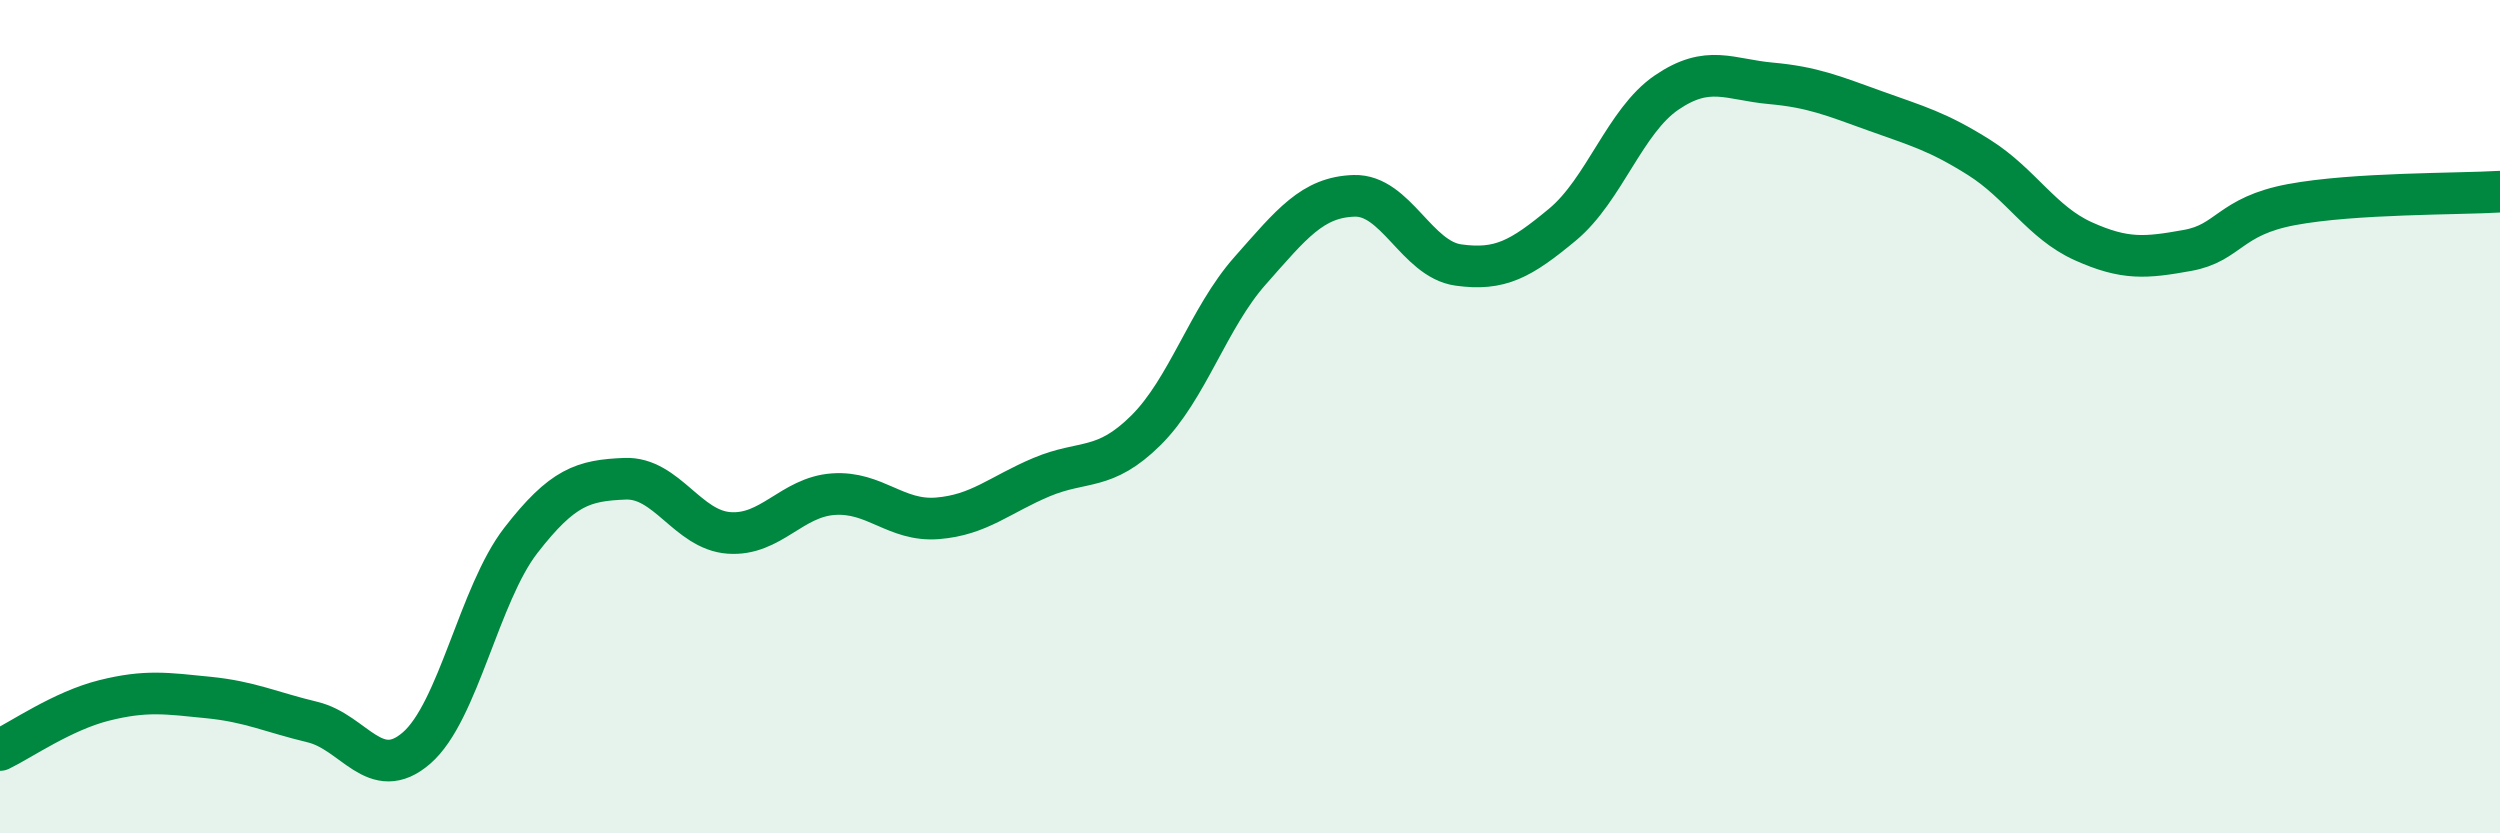
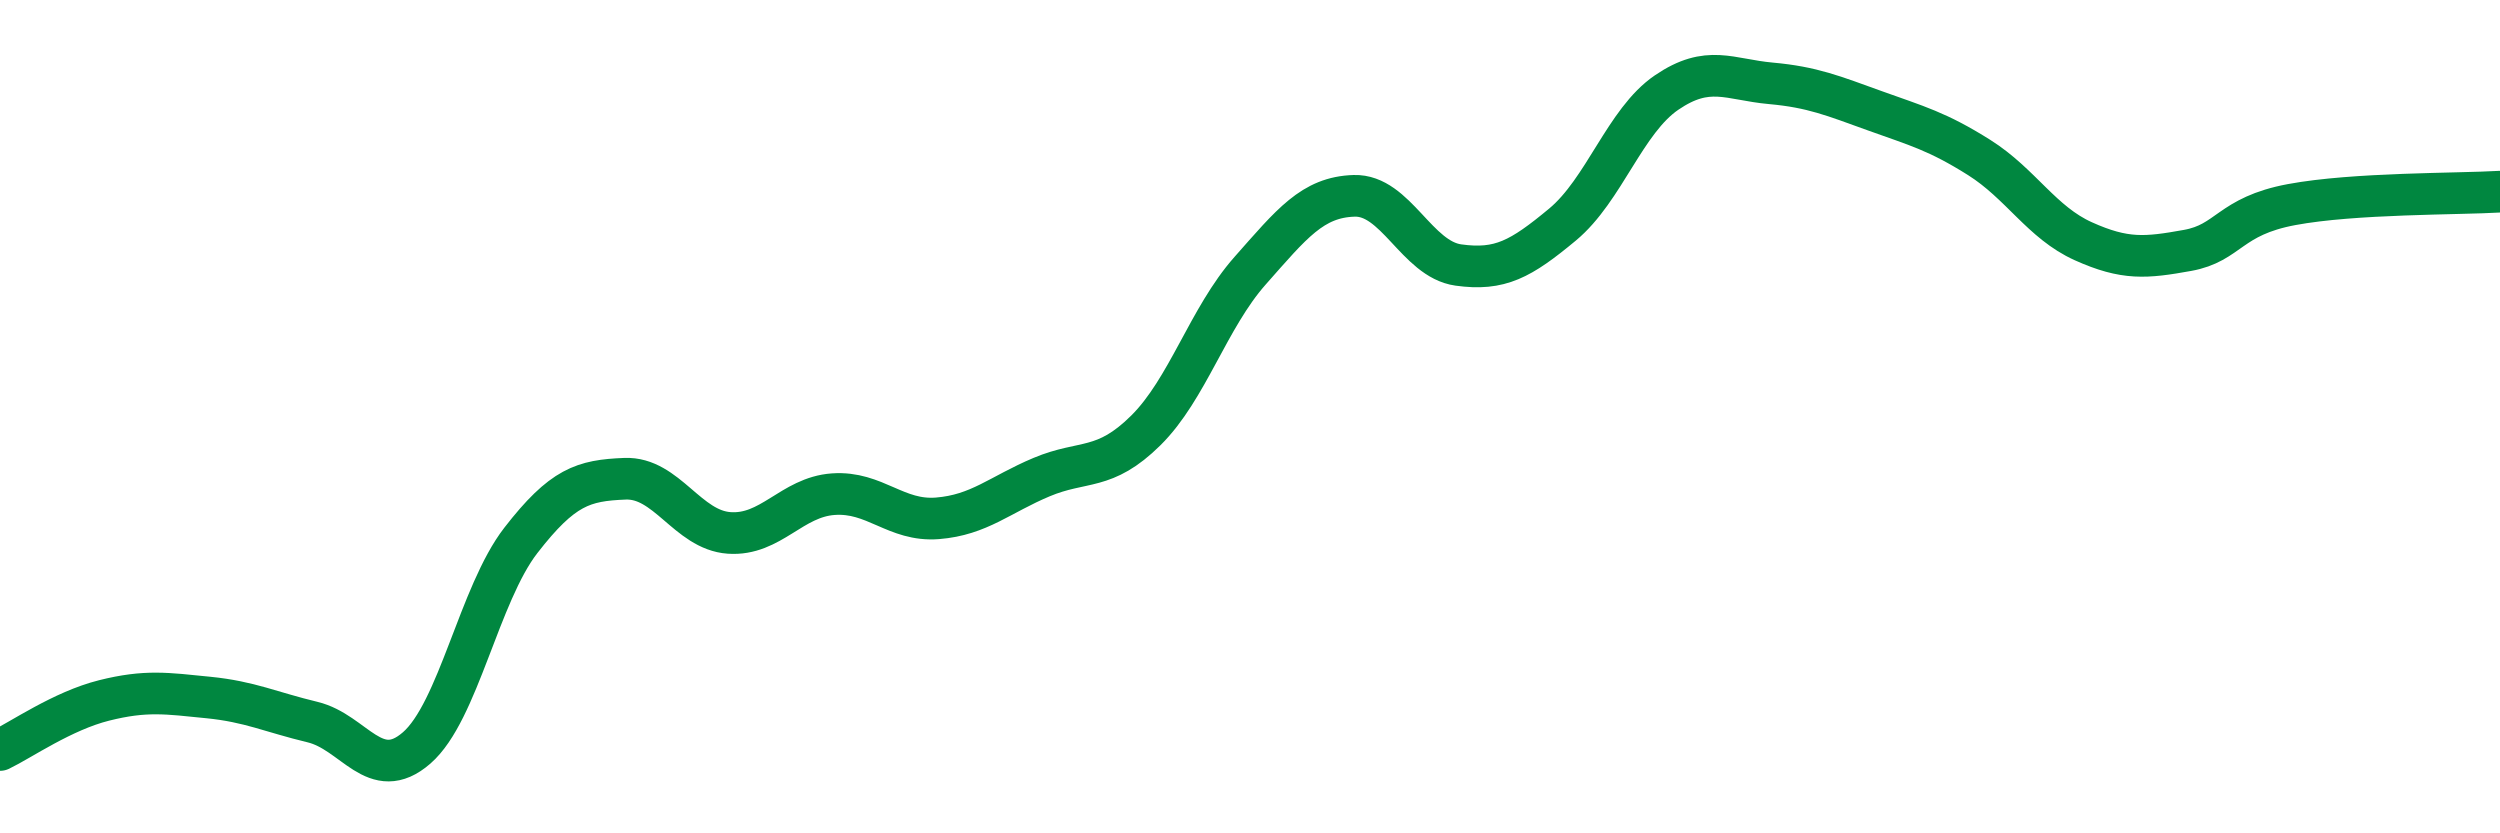
<svg xmlns="http://www.w3.org/2000/svg" width="60" height="20" viewBox="0 0 60 20">
-   <path d="M 0,18 C 0.5,17.76 1.5,17.06 2.5,16.81 C 3.5,16.56 4,16.64 5,16.74 C 6,16.84 6.5,17.09 7.5,17.33 C 8.5,17.57 9,18.82 10,17.95 C 11,17.08 11.5,14.26 12.5,12.97 C 13.5,11.68 14,11.53 15,11.49 C 16,11.45 16.5,12.72 17.5,12.79 C 18.5,12.86 19,11.93 20,11.86 C 21,11.79 21.5,12.52 22.5,12.44 C 23.5,12.36 24,11.87 25,11.45 C 26,11.03 26.5,11.32 27.5,10.33 C 28.5,9.34 29,7.63 30,6.5 C 31,5.37 31.5,4.73 32.5,4.7 C 33.5,4.67 34,6.22 35,6.36 C 36,6.5 36.5,6.22 37.5,5.39 C 38.5,4.56 39,2.9 40,2.22 C 41,1.54 41.5,1.91 42.5,2 C 43.5,2.09 44,2.3 45,2.66 C 46,3.02 46.5,3.15 47.5,3.78 C 48.5,4.41 49,5.34 50,5.79 C 51,6.24 51.5,6.19 52.5,6.01 C 53.5,5.83 53.5,5.19 55,4.91 C 56.5,4.63 59,4.66 60,4.6L60 20L0 20Z" fill="#008740" opacity="0.1" stroke-linecap="round" stroke-linejoin="round" />
  <path d="M 0,18 C 0.5,17.76 1.5,17.06 2.5,16.81 C 3.5,16.56 4,16.64 5,16.74 C 6,16.84 6.5,17.09 7.5,17.33 C 8.5,17.57 9,18.82 10,17.95 C 11,17.08 11.5,14.26 12.5,12.97 C 13.5,11.68 14,11.53 15,11.49 C 16,11.45 16.5,12.72 17.5,12.79 C 18.5,12.86 19,11.93 20,11.86 C 21,11.79 21.5,12.52 22.5,12.44 C 23.5,12.36 24,11.87 25,11.45 C 26,11.03 26.5,11.32 27.5,10.33 C 28.5,9.34 29,7.63 30,6.5 C 31,5.37 31.5,4.73 32.5,4.7 C 33.5,4.67 34,6.22 35,6.36 C 36,6.5 36.5,6.22 37.5,5.39 C 38.5,4.56 39,2.9 40,2.22 C 41,1.54 41.5,1.91 42.5,2 C 43.5,2.09 44,2.3 45,2.66 C 46,3.02 46.5,3.15 47.5,3.78 C 48.5,4.41 49,5.34 50,5.79 C 51,6.24 51.5,6.19 52.5,6.01 C 53.5,5.83 53.5,5.19 55,4.91 C 56.5,4.63 59,4.66 60,4.6" stroke="#008740" stroke-width="1" fill="none" stroke-linecap="round" stroke-linejoin="round" />
</svg>